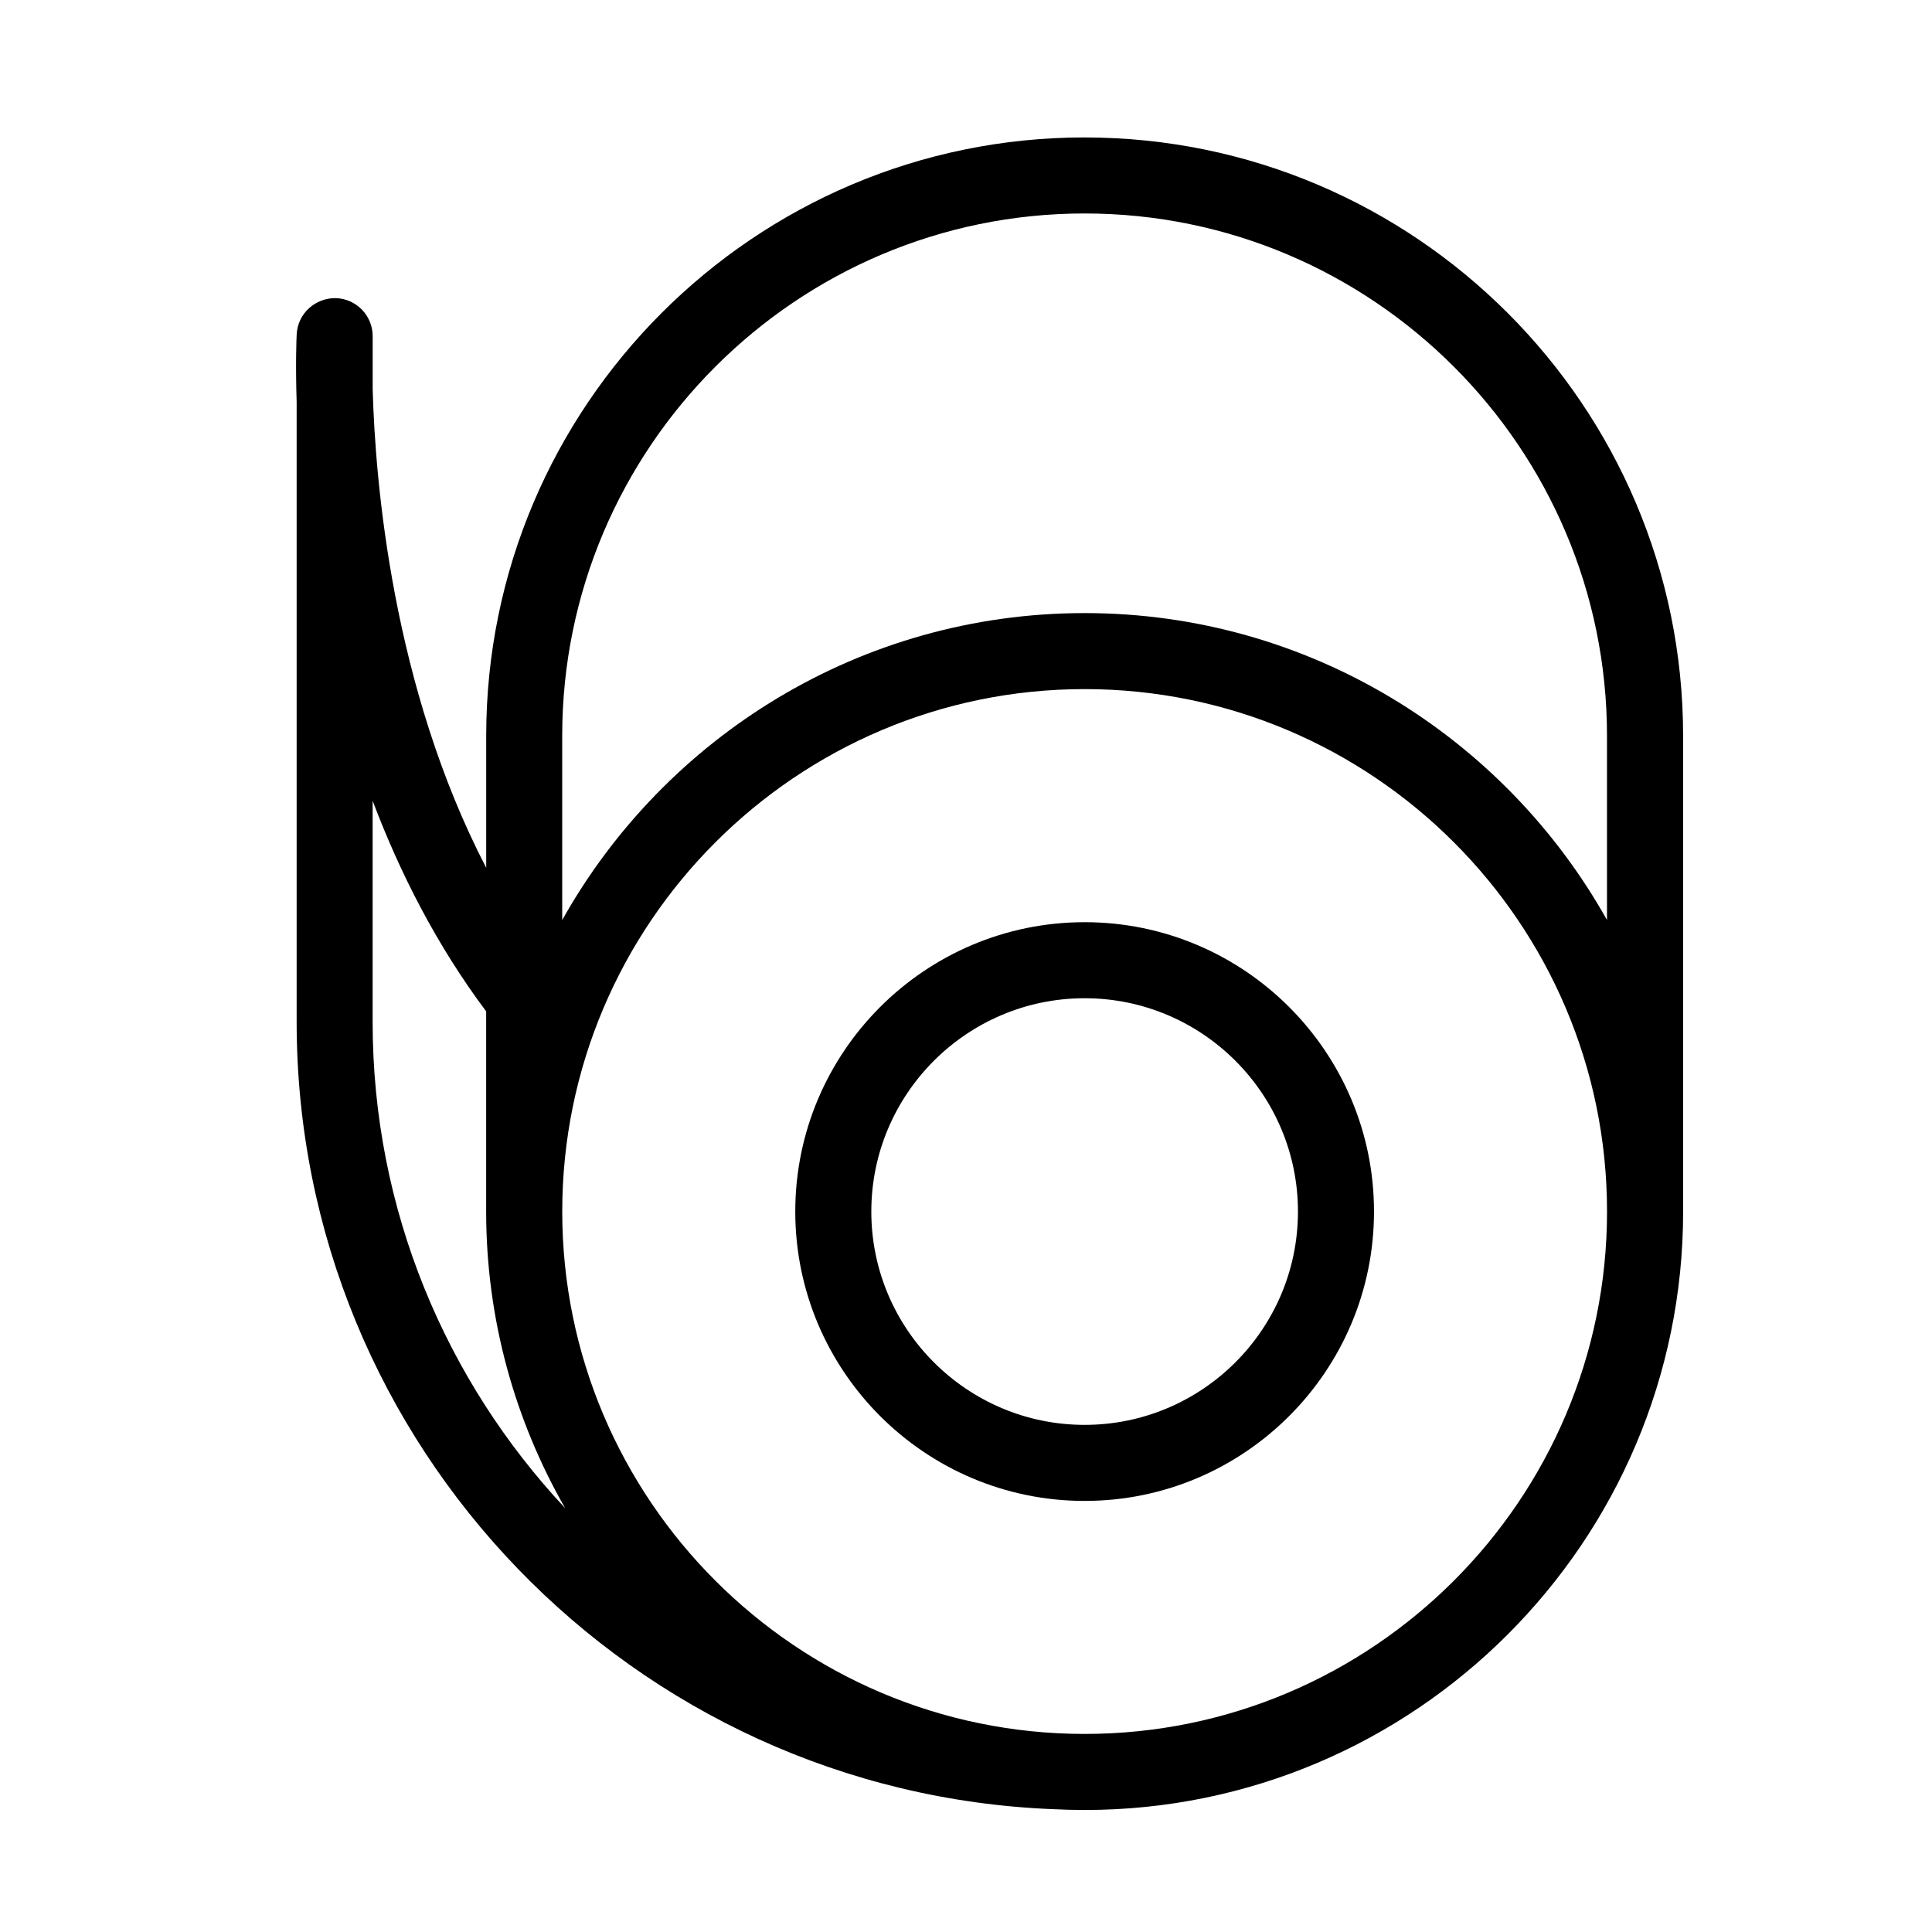
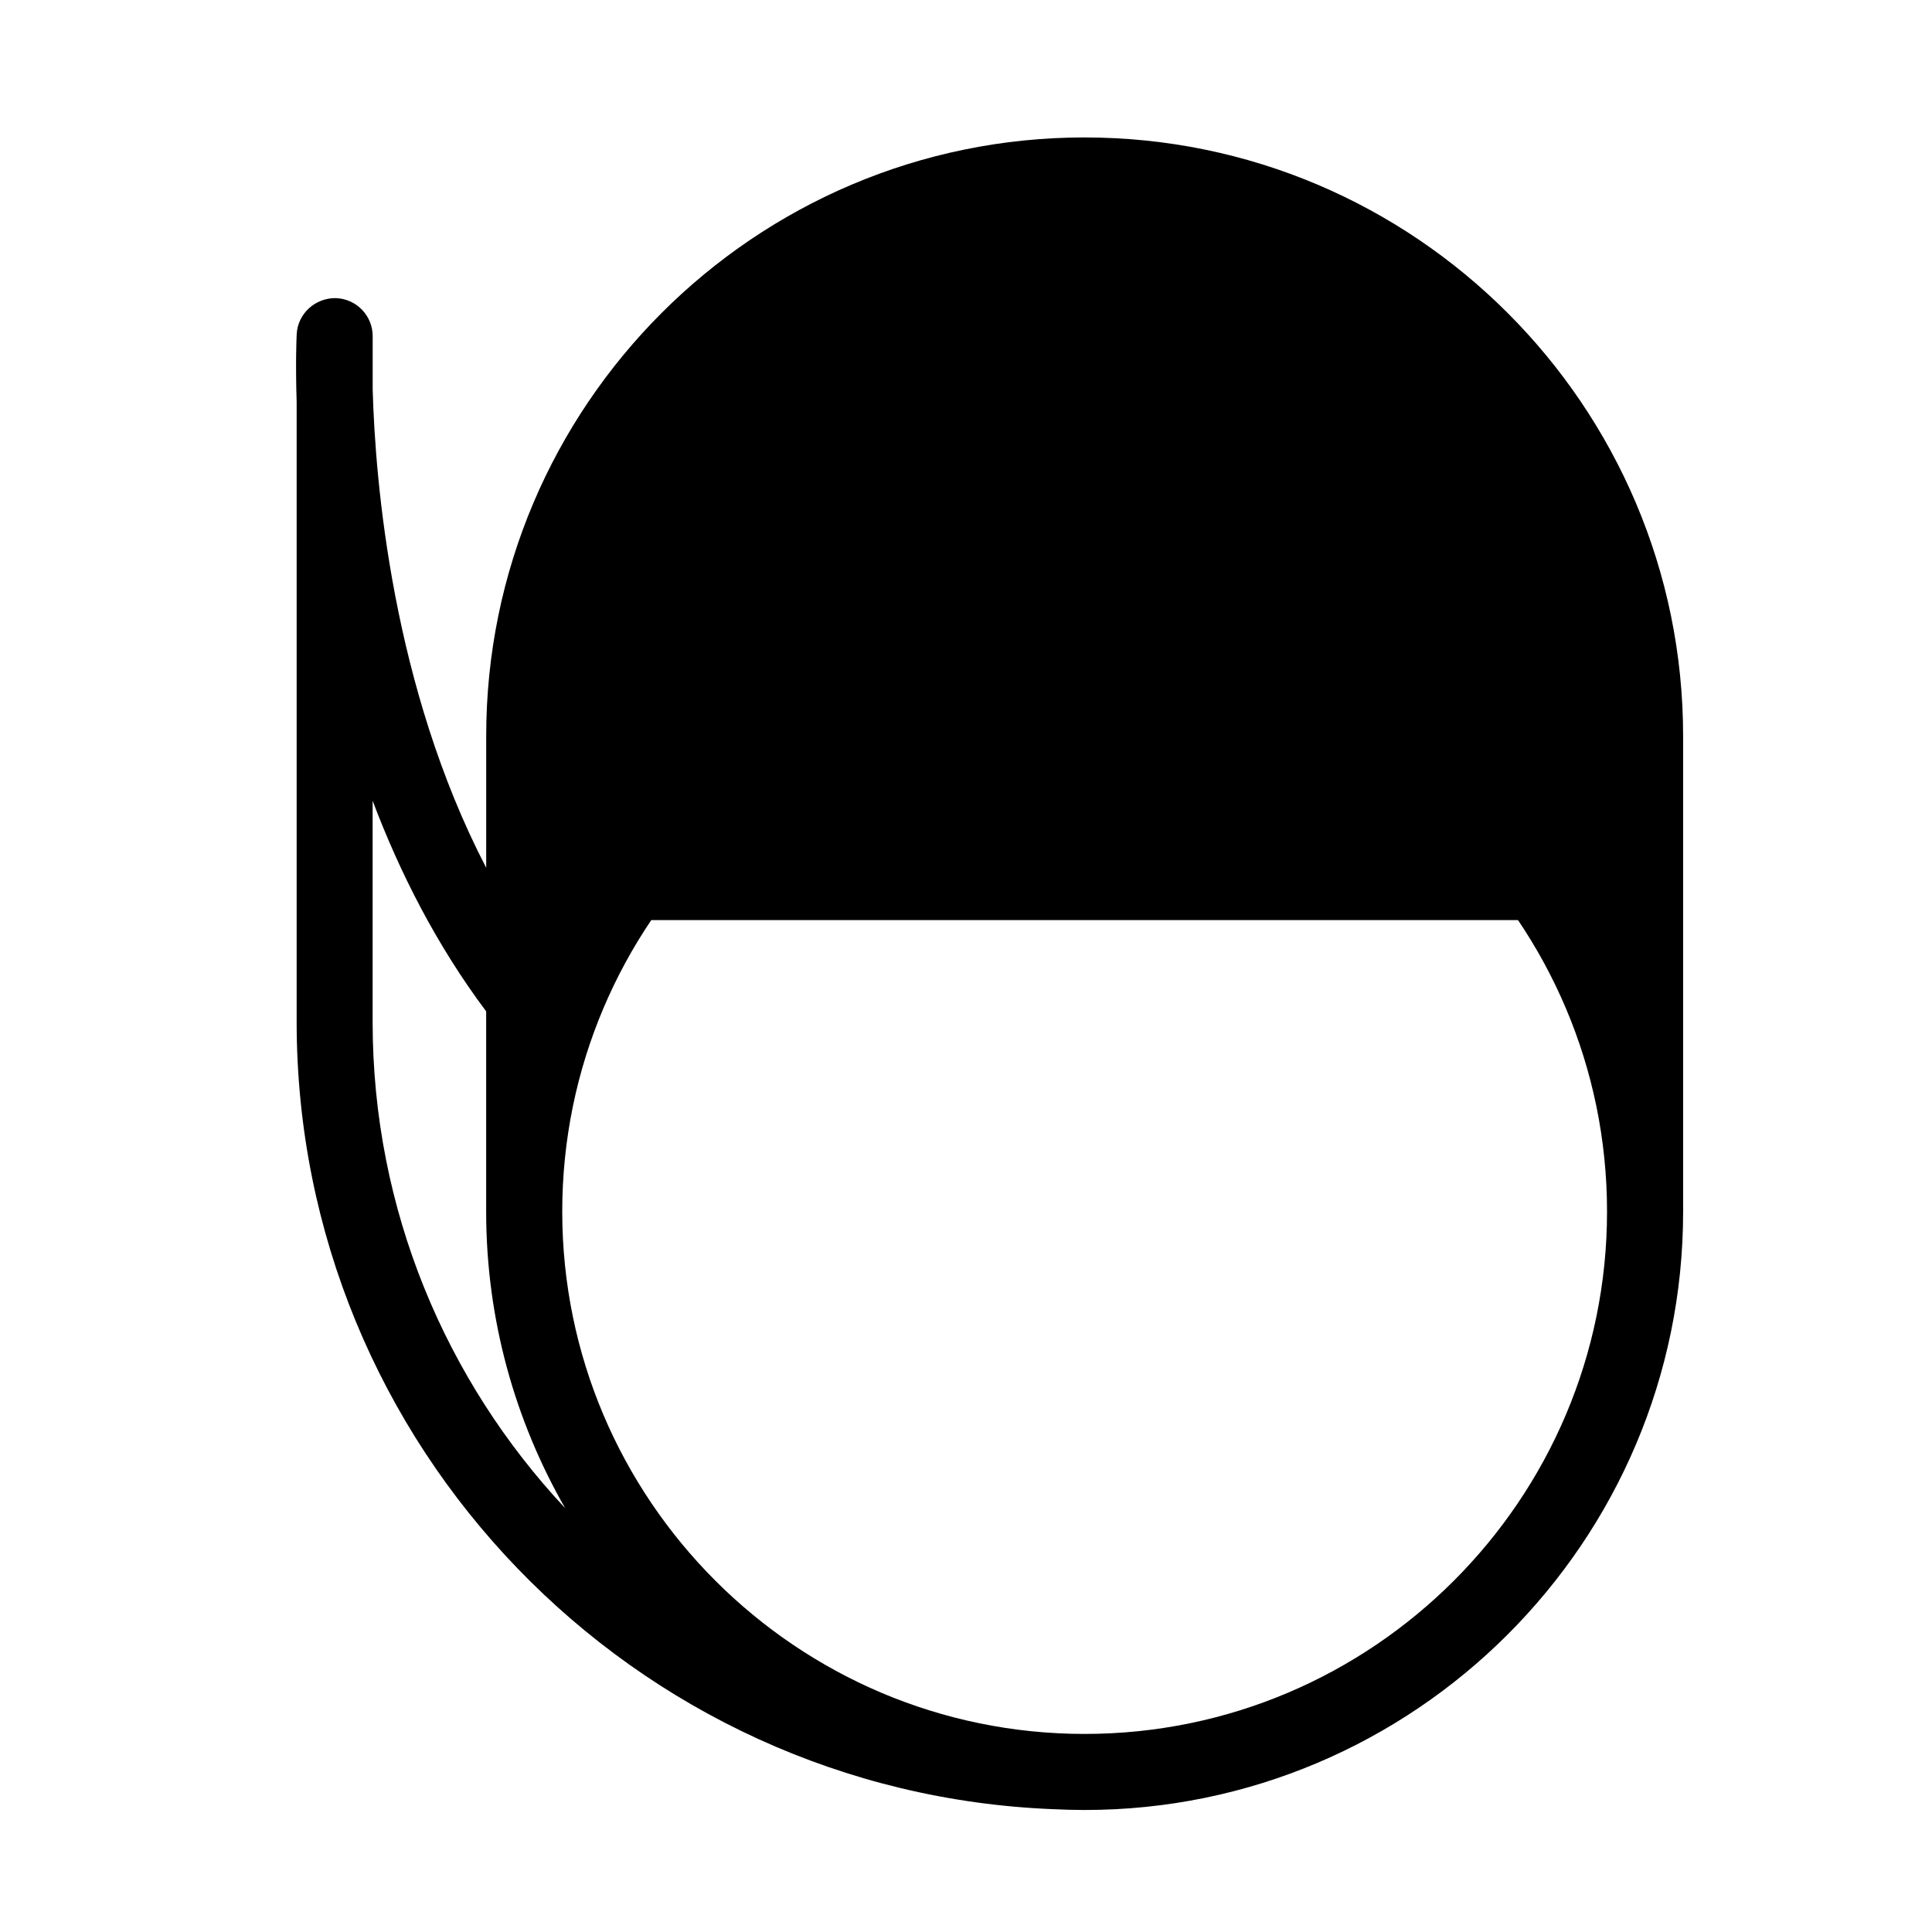
<svg xmlns="http://www.w3.org/2000/svg" fill="#000000" width="800px" height="800px" version="1.1" viewBox="144 144 512 512">
  <g>
-     <path d="m431.44 180.42c-87.453 0-158.59 71.148-158.59 158.6v34.953c-24.844-47.871-29.402-102.07-30.086-126.8v-14.09c0-5.465-4.363-9.941-9.824-10.078-5.422-0.047-10.039 4.109-10.312 9.574-0.055 1.094-0.336 7.633-0.012 17.949v164.3c0 112.42 89.301 204.33 200.69 208.63 2.699 0.137 5.414 0.207 8.152 0.207 87.453 0 158.59-71.148 158.59-158.59l-0.004-126.05c-0.008-87.453-71.152-158.6-158.6-158.6zm0 423.09c-76.336 0-138.44-62.105-138.44-138.44 0-76.336 62.098-138.45 138.44-138.45s138.44 62.105 138.44 138.44c0 76.336-62.105 138.45-138.44 138.45zm138.44-215.68c-27.16-48.492-79.023-81.355-138.44-81.355-59.422 0-111.29 32.863-138.45 81.355v-48.809c0-76.336 62.105-138.45 138.44-138.45 76.336 0 138.44 62.109 138.44 138.45v48.809zm-327.13 27v-58.621c7.211 19.09 16.953 38.27 30.086 55.812v53.051c0 28.59 7.644 55.418 20.938 78.609-31.605-33.758-51.023-79.07-51.023-128.85z" />
-     <path d="m431.44 388.39c-42.285 0-76.684 34.398-76.684 76.684 0 42.285 34.398 76.684 76.684 76.684s76.684-34.398 76.684-76.684c0-42.285-34.398-76.684-76.684-76.684zm56.531 76.684c0 31.176-25.363 56.531-56.531 56.531-31.172 0-56.531-25.363-56.531-56.531 0-31.172 25.363-56.531 56.531-56.531s56.531 25.359 56.531 56.531z" />
+     <path d="m431.44 180.42c-87.453 0-158.59 71.148-158.59 158.6v34.953c-24.844-47.871-29.402-102.07-30.086-126.8v-14.09c0-5.465-4.363-9.941-9.824-10.078-5.422-0.047-10.039 4.109-10.312 9.574-0.055 1.094-0.336 7.633-0.012 17.949v164.3c0 112.42 89.301 204.33 200.69 208.63 2.699 0.137 5.414 0.207 8.152 0.207 87.453 0 158.59-71.148 158.59-158.59l-0.004-126.05c-0.008-87.453-71.152-158.6-158.6-158.6zm0 423.09c-76.336 0-138.44-62.105-138.44-138.44 0-76.336 62.098-138.45 138.44-138.45s138.44 62.105 138.44 138.44c0 76.336-62.105 138.45-138.44 138.45zm138.44-215.68c-27.16-48.492-79.023-81.355-138.44-81.355-59.422 0-111.29 32.863-138.45 81.355v-48.809v48.809zm-327.13 27v-58.621c7.211 19.09 16.953 38.27 30.086 55.812v53.051c0 28.59 7.644 55.418 20.938 78.609-31.605-33.758-51.023-79.07-51.023-128.85z" />
  </g>
</svg>